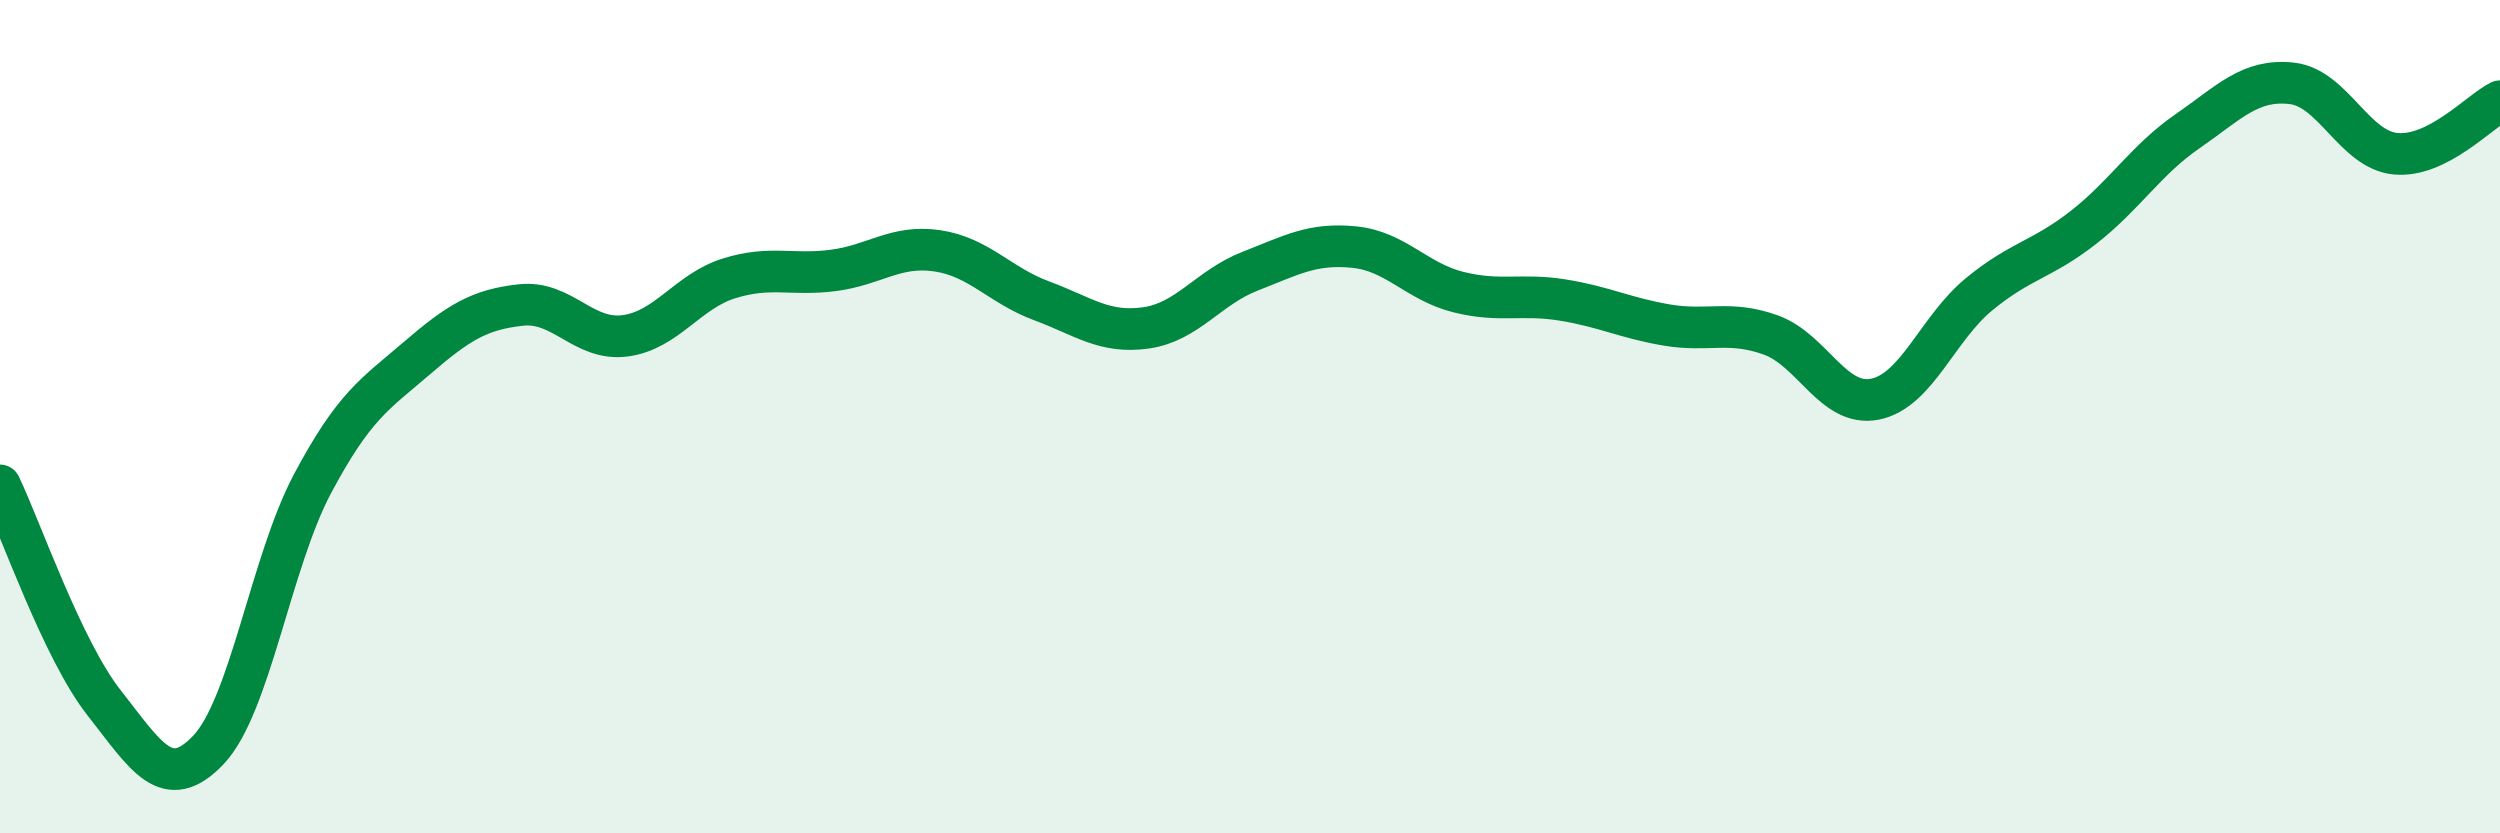
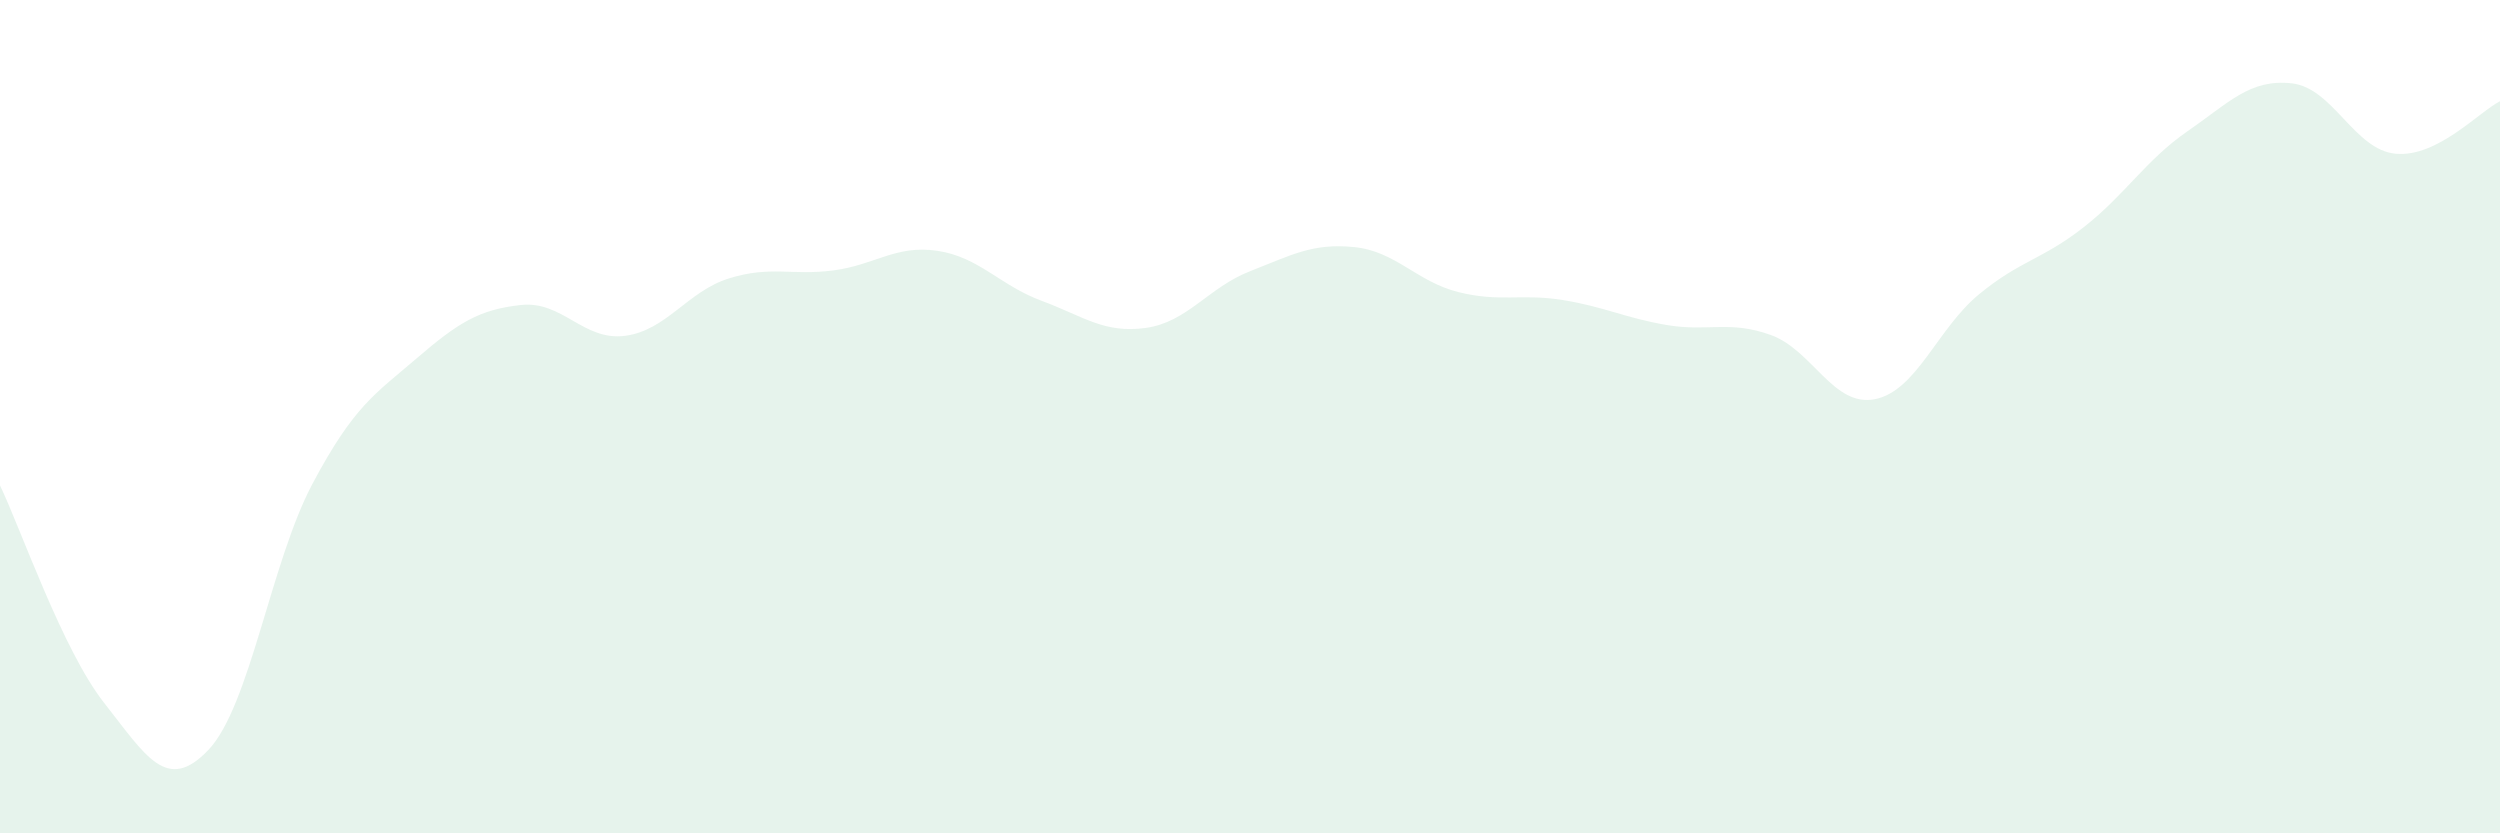
<svg xmlns="http://www.w3.org/2000/svg" width="60" height="20" viewBox="0 0 60 20">
  <path d="M 0,11.65 C 0.5,12.69 1.5,15.6 2.5,16.87 C 3.5,18.14 4,19.05 5,18 C 6,16.95 6.5,13.49 7.5,11.61 C 8.5,9.73 9,9.46 10,8.6 C 11,7.74 11.5,7.43 12.5,7.32 C 13.5,7.21 14,8.19 15,8.06 C 16,7.93 16.5,6.99 17.5,6.68 C 18.5,6.37 19,6.62 20,6.49 C 21,6.36 21.5,5.87 22.5,6.02 C 23.5,6.17 24,6.85 25,7.22 C 26,7.59 26.5,8.01 27.5,7.87 C 28.5,7.73 29,6.9 30,6.51 C 31,6.12 31.5,5.83 32.5,5.93 C 33.5,6.03 34,6.76 35,7.01 C 36,7.26 36.5,7.04 37.5,7.2 C 38.5,7.36 39,7.63 40,7.8 C 41,7.97 41.5,7.68 42.5,8.04 C 43.5,8.4 44,9.78 45,9.58 C 46,9.38 46.5,7.88 47.5,7.06 C 48.5,6.24 49,6.24 50,5.46 C 51,4.68 51.5,3.84 52.5,3.15 C 53.5,2.46 54,1.89 55,2 C 56,2.11 56.5,3.6 57.5,3.69 C 58.5,3.78 59.5,2.68 60,2.43L60 20L0 20Z" fill="#008740" opacity="0.1" stroke-linecap="round" stroke-linejoin="round" />
-   <path d="M 0,11.65 C 0.5,12.69 1.5,15.6 2.5,16.87 C 3.5,18.14 4,19.05 5,18 C 6,16.95 6.5,13.49 7.5,11.61 C 8.5,9.73 9,9.46 10,8.6 C 11,7.74 11.5,7.43 12.5,7.32 C 13.5,7.21 14,8.19 15,8.06 C 16,7.93 16.5,6.99 17.5,6.68 C 18.5,6.37 19,6.62 20,6.49 C 21,6.36 21.5,5.87 22.5,6.02 C 23.5,6.17 24,6.85 25,7.22 C 26,7.59 26.5,8.01 27.5,7.87 C 28.5,7.73 29,6.9 30,6.51 C 31,6.12 31.5,5.83 32.5,5.93 C 33.5,6.03 34,6.76 35,7.01 C 36,7.26 36.5,7.04 37.5,7.2 C 38.5,7.36 39,7.63 40,7.8 C 41,7.97 41.5,7.68 42.5,8.04 C 43.5,8.4 44,9.78 45,9.58 C 46,9.38 46.5,7.88 47.5,7.06 C 48.5,6.24 49,6.24 50,5.46 C 51,4.68 51.5,3.84 52.5,3.15 C 53.5,2.46 54,1.89 55,2 C 56,2.11 56.5,3.6 57.5,3.69 C 58.5,3.78 59.5,2.68 60,2.43" stroke="#008740" stroke-width="1" fill="none" stroke-linecap="round" stroke-linejoin="round" />
</svg>